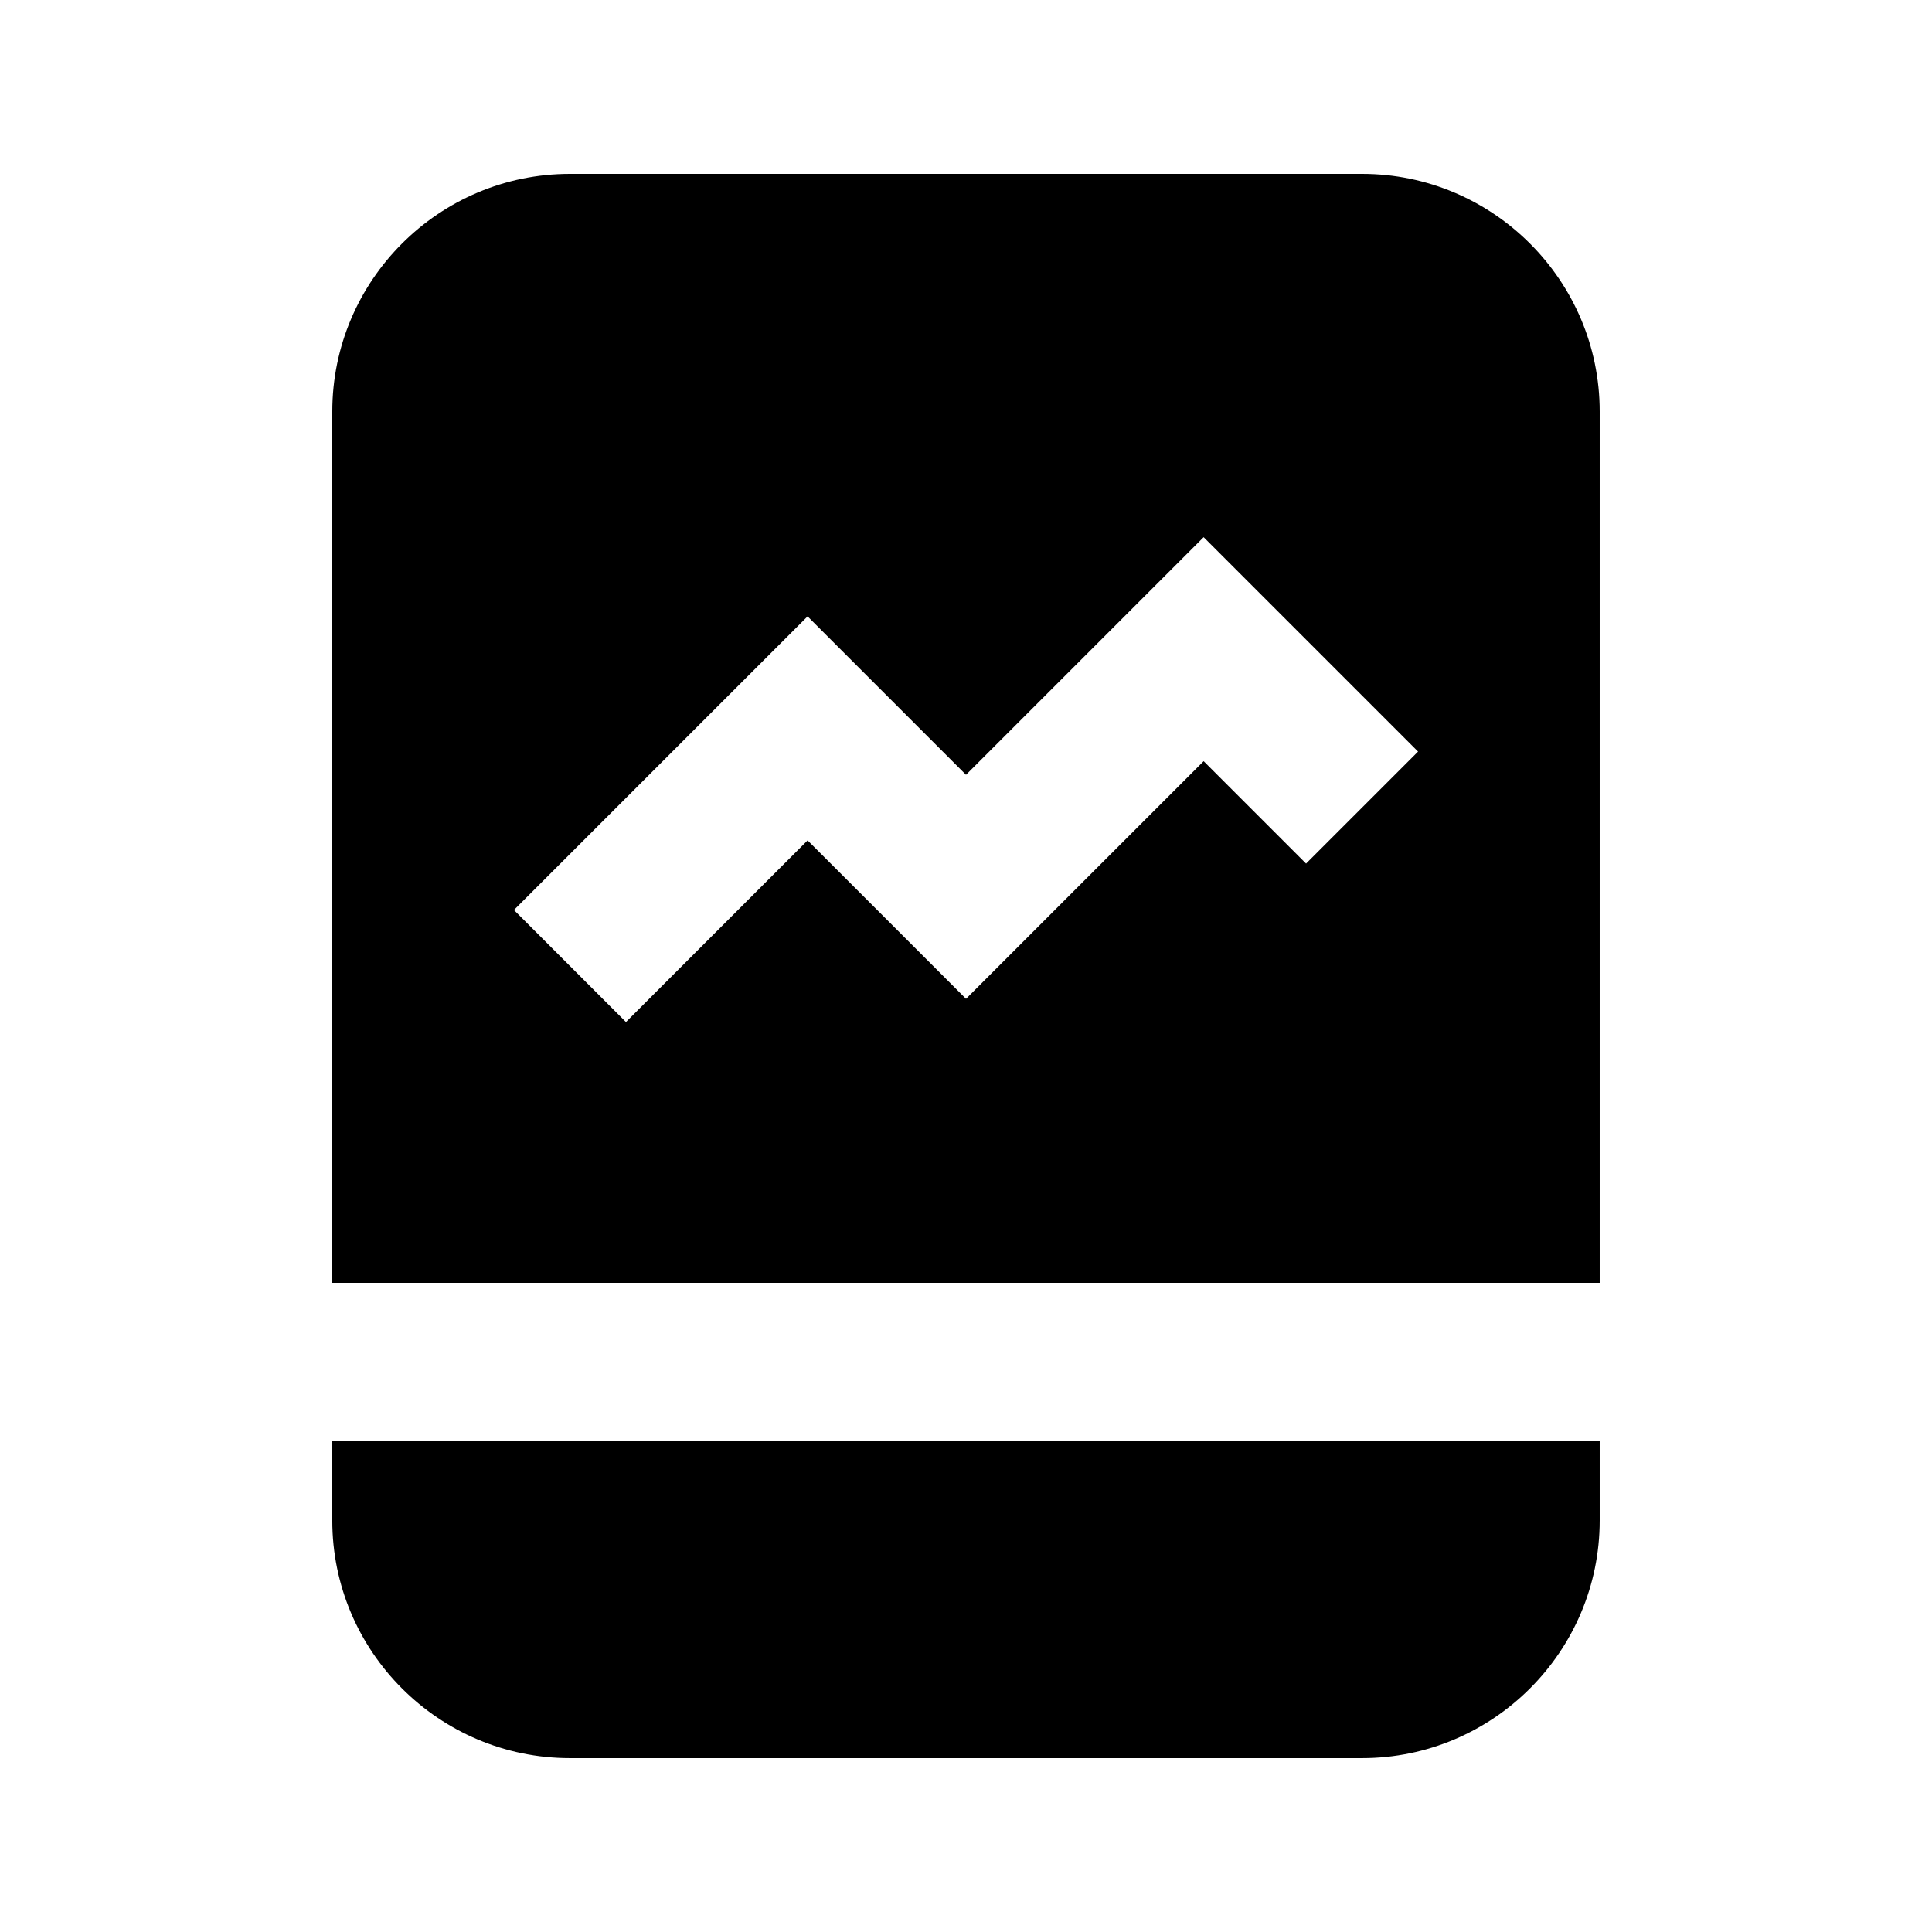
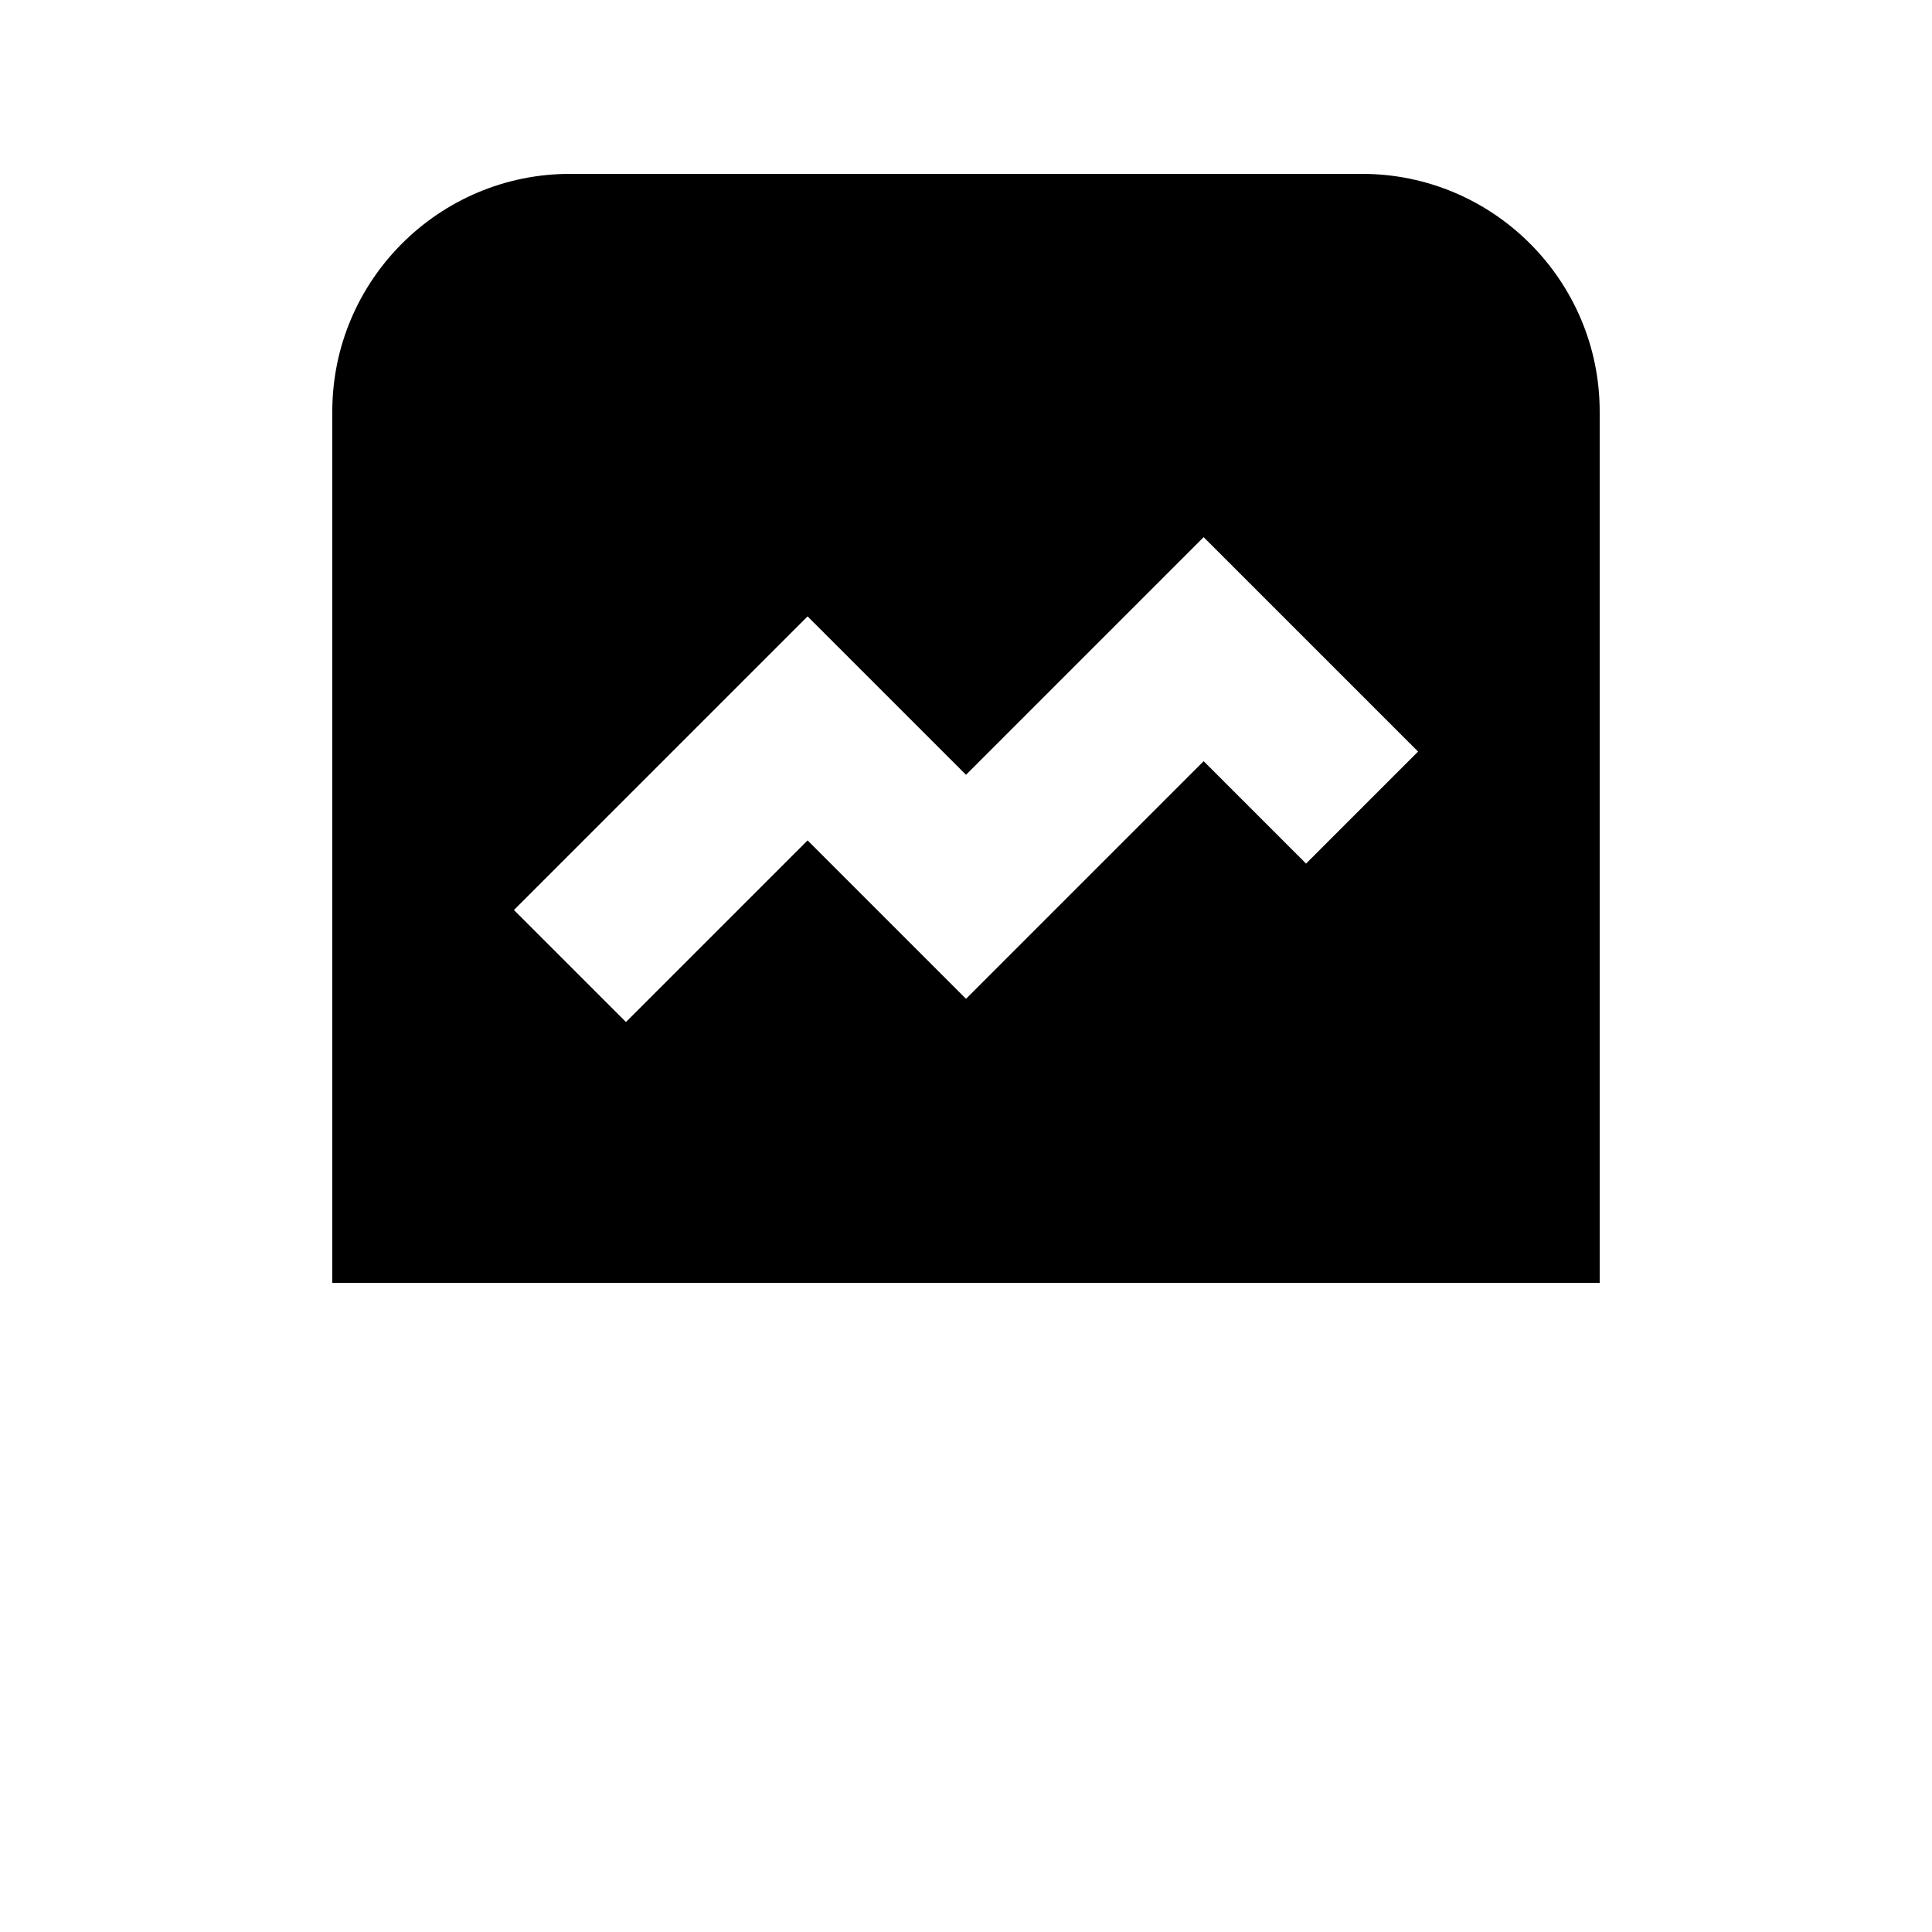
<svg xmlns="http://www.w3.org/2000/svg" fill="#000000" width="800px" height="800px" version="1.1" viewBox="144 144 512 512">
  <g>
-     <path d="m232.06 546.94c0 34.723 28.254 62.977 62.977 62.977h209.92c34.723 0 62.977-28.254 62.977-62.977v-20.992h-335.88z" />
    <path d="m504.96 190.08h-209.92c-34.723 0-62.977 28.254-62.977 62.977v230.91h335.87v-230.91c0-34.723-28.254-62.977-62.977-62.977zm-14.84 182.78-27.141-27.141-62.977 62.977-41.984-41.984-48.137 48.137-29.684-29.684 77.82-77.82 41.984 41.984 62.977-62.977 56.824 56.824z" />
  </g>
</svg>